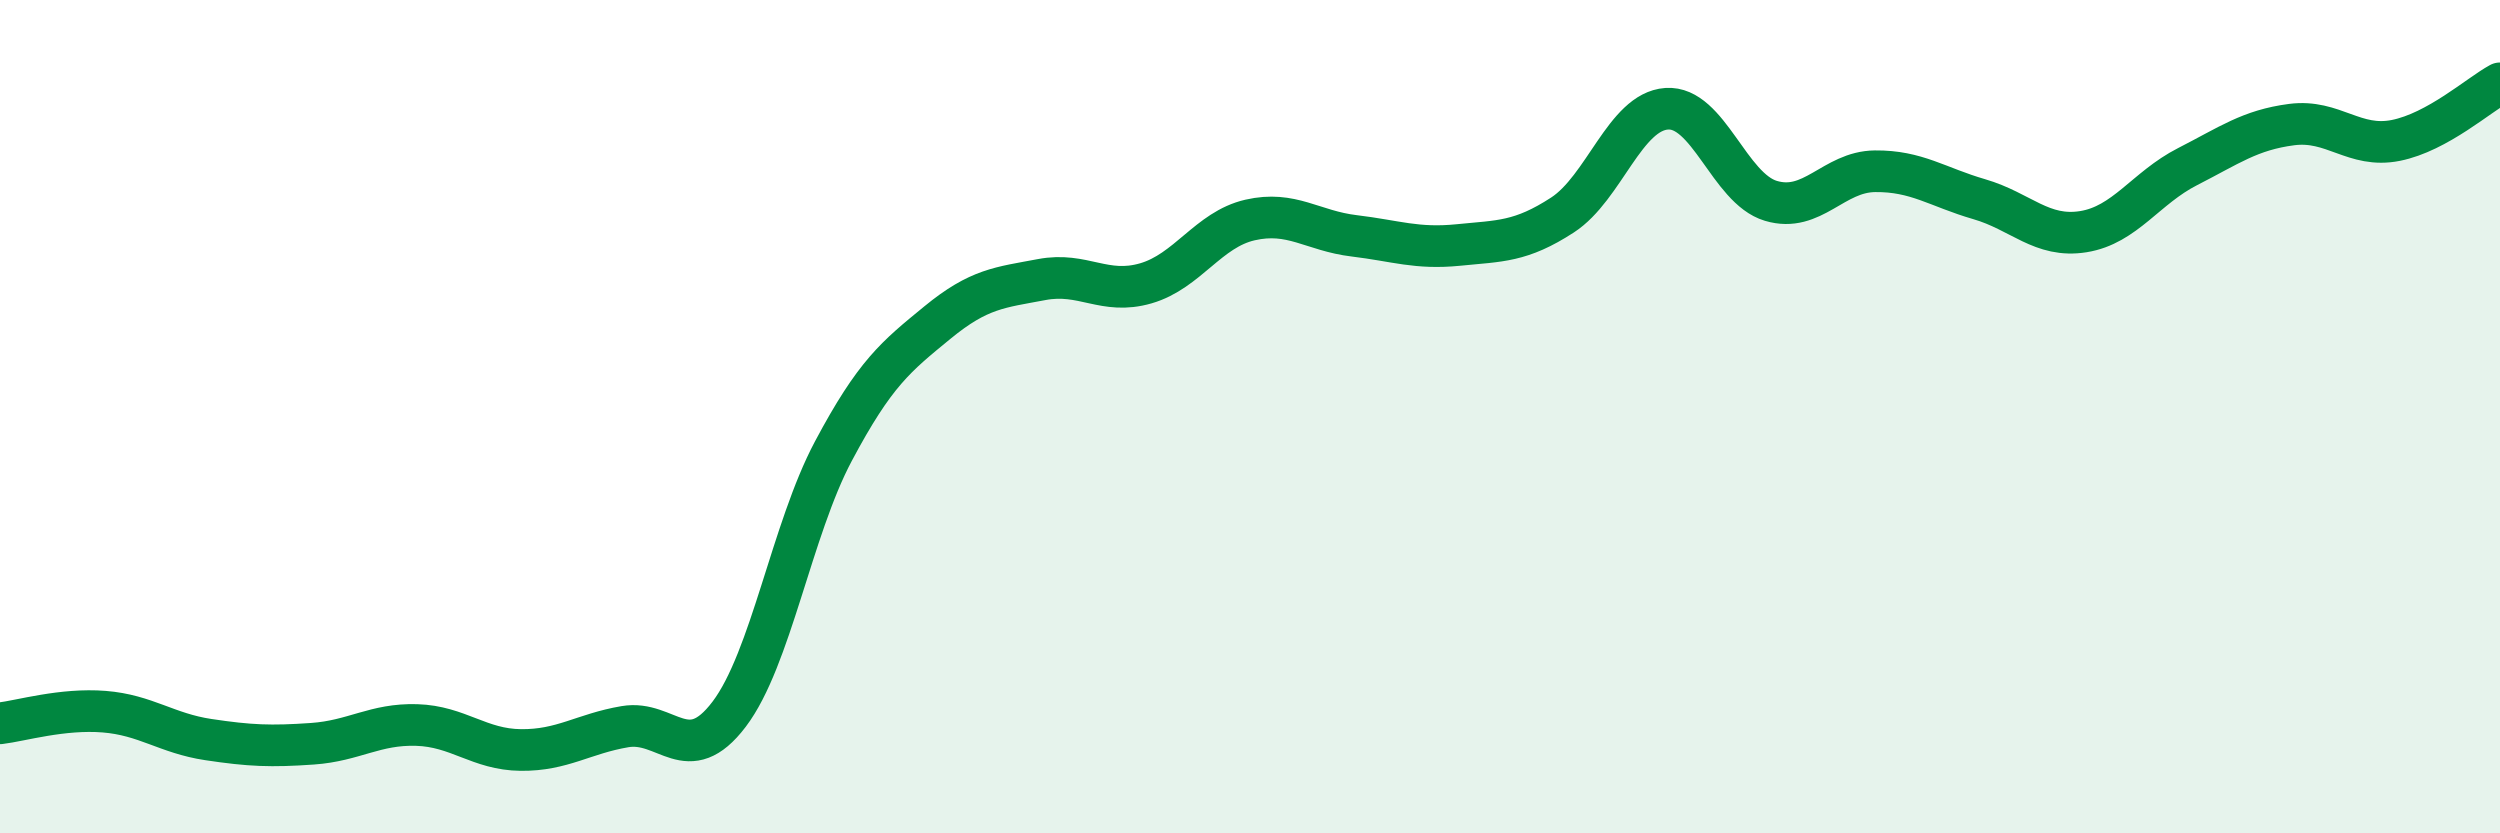
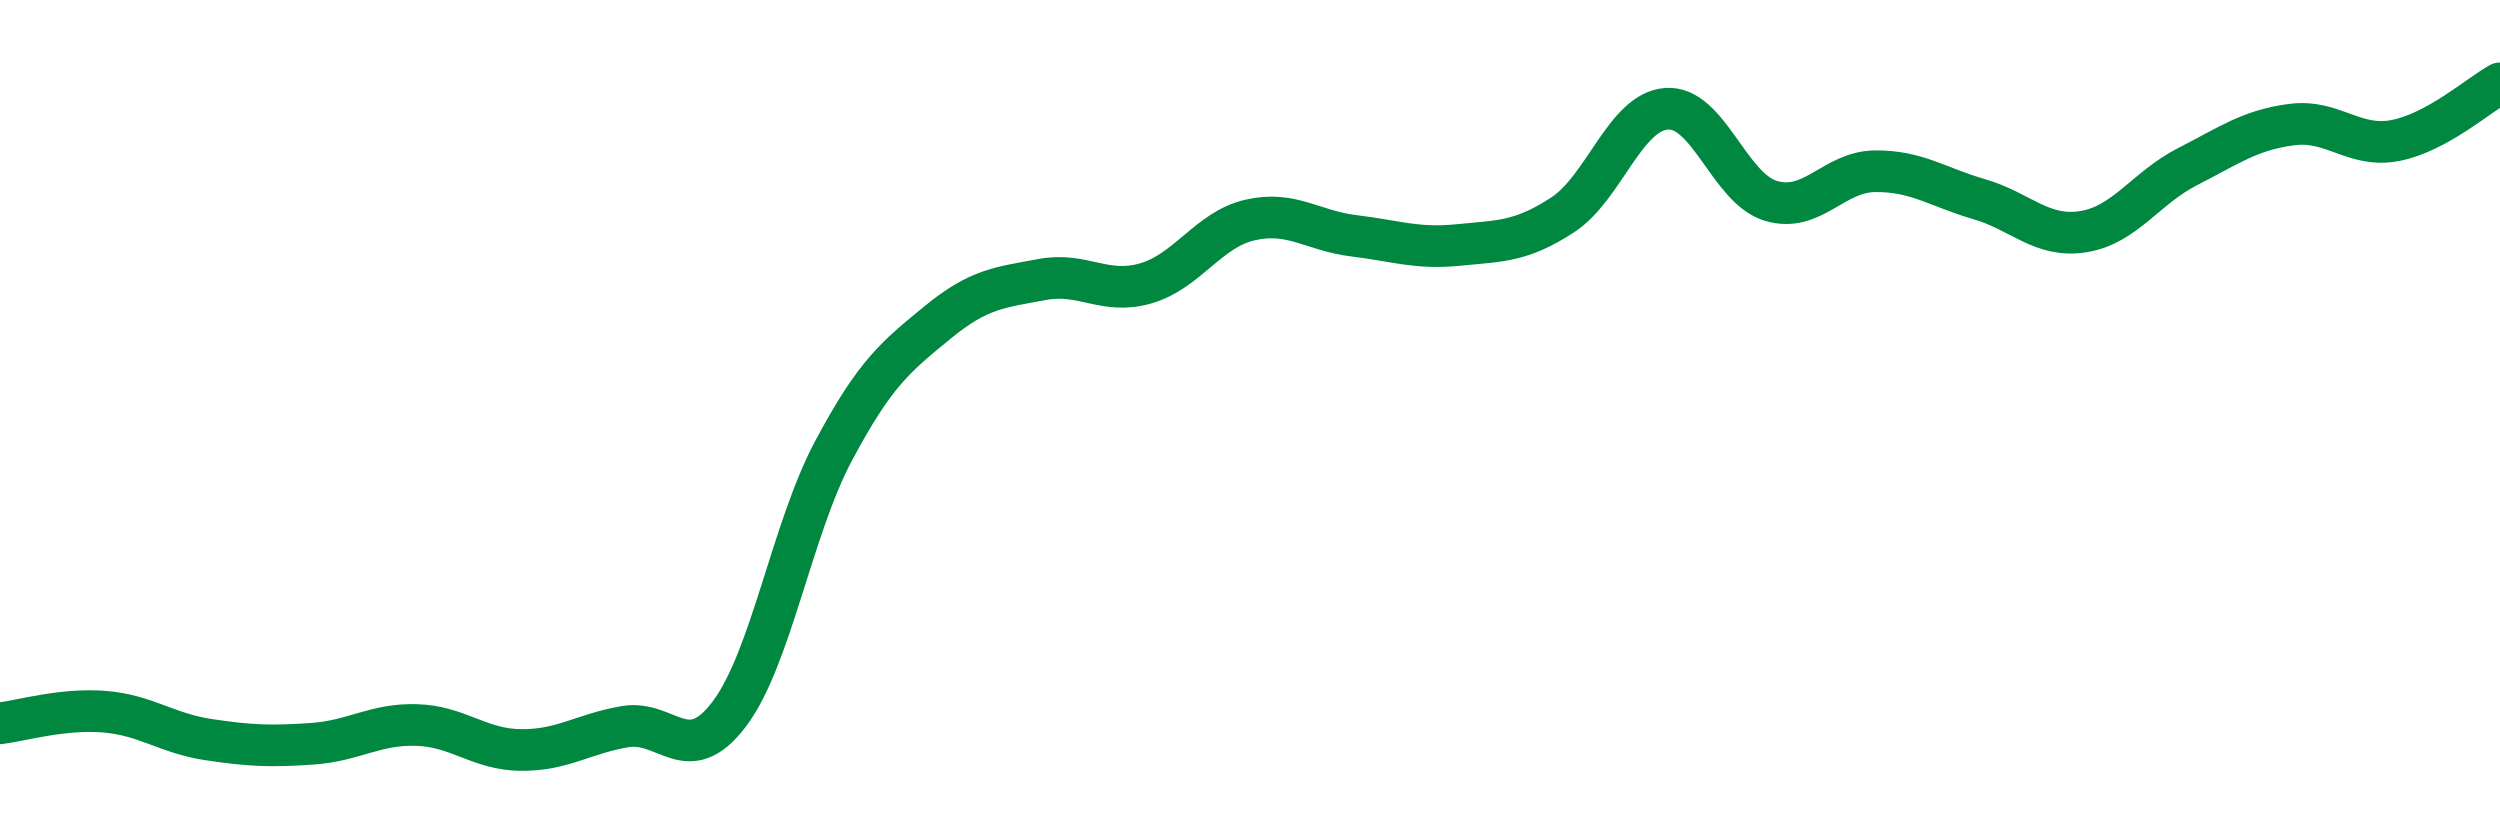
<svg xmlns="http://www.w3.org/2000/svg" width="60" height="20" viewBox="0 0 60 20">
-   <path d="M 0,17.36 C 0.5,17.3 1.5,17 2.5,17.08 C 3.5,17.16 4,17.6 5,17.75 C 6,17.9 6.5,17.92 7.5,17.85 C 8.5,17.78 9,17.37 10,17.4 C 11,17.43 11.5,17.99 12.5,18 C 13.5,18.01 14,17.61 15,17.44 C 16,17.27 16.5,18.46 17.5,17.14 C 18.5,15.82 19,12.71 20,10.83 C 21,8.95 21.5,8.56 22.5,7.74 C 23.5,6.92 24,6.9 25,6.71 C 26,6.52 26.5,7.09 27.5,6.8 C 28.5,6.51 29,5.51 30,5.28 C 31,5.05 31.5,5.54 32.5,5.66 C 33.5,5.78 34,5.98 35,5.88 C 36,5.78 36.5,5.81 37.5,5.16 C 38.5,4.51 39,2.68 40,2.61 C 41,2.54 41.5,4.52 42.5,4.82 C 43.5,5.12 44,4.12 45,4.11 C 46,4.1 46.5,4.49 47.5,4.78 C 48.5,5.07 49,5.72 50,5.56 C 51,5.4 51.5,4.51 52.5,4 C 53.5,3.49 54,3.12 55,2.99 C 56,2.86 56.5,3.57 57.5,3.37 C 58.5,3.17 59.5,2.27 60,2L60 20L0 20Z" fill="#008740" opacity="0.1" stroke-linecap="round" stroke-linejoin="round" />
  <path d="M 0,17.36 C 0.5,17.3 1.5,17 2.5,17.08 C 3.5,17.16 4,17.6 5,17.75 C 6,17.9 6.5,17.92 7.5,17.85 C 8.5,17.78 9,17.37 10,17.4 C 11,17.43 11.5,17.99 12.5,18 C 13.5,18.01 14,17.61 15,17.44 C 16,17.27 16.5,18.46 17.5,17.14 C 18.5,15.82 19,12.71 20,10.83 C 21,8.95 21.5,8.56 22.5,7.74 C 23.5,6.92 24,6.9 25,6.71 C 26,6.52 26.5,7.09 27.5,6.8 C 28.5,6.51 29,5.51 30,5.28 C 31,5.05 31.5,5.54 32.5,5.66 C 33.5,5.78 34,5.98 35,5.88 C 36,5.78 36.5,5.81 37.5,5.16 C 38.5,4.51 39,2.68 40,2.61 C 41,2.54 41.5,4.52 42.5,4.82 C 43.5,5.12 44,4.12 45,4.11 C 46,4.1 46.5,4.49 47.5,4.78 C 48.5,5.07 49,5.72 50,5.56 C 51,5.4 51.5,4.51 52.5,4 C 53.5,3.49 54,3.12 55,2.99 C 56,2.86 56.5,3.57 57.5,3.37 C 58.5,3.17 59.5,2.27 60,2" stroke="#008740" stroke-width="1" fill="none" stroke-linecap="round" stroke-linejoin="round" />
</svg>